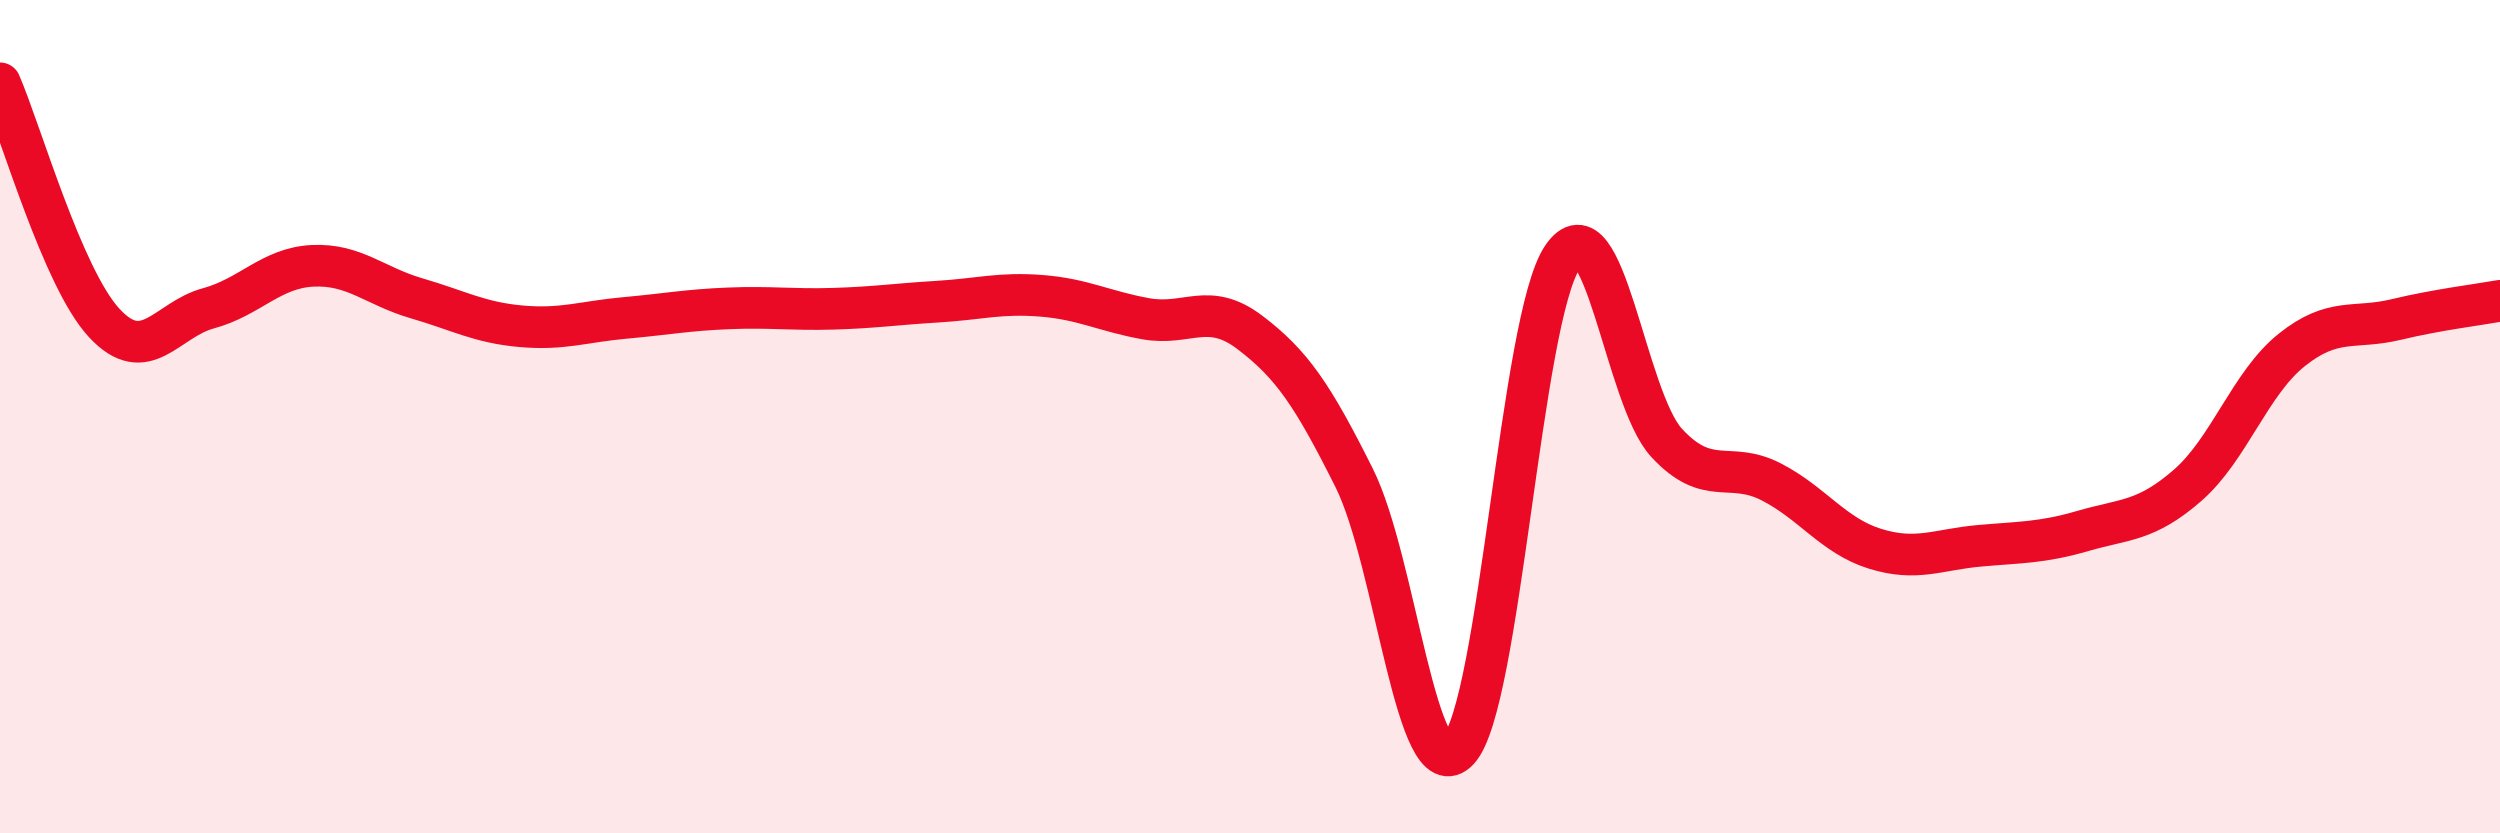
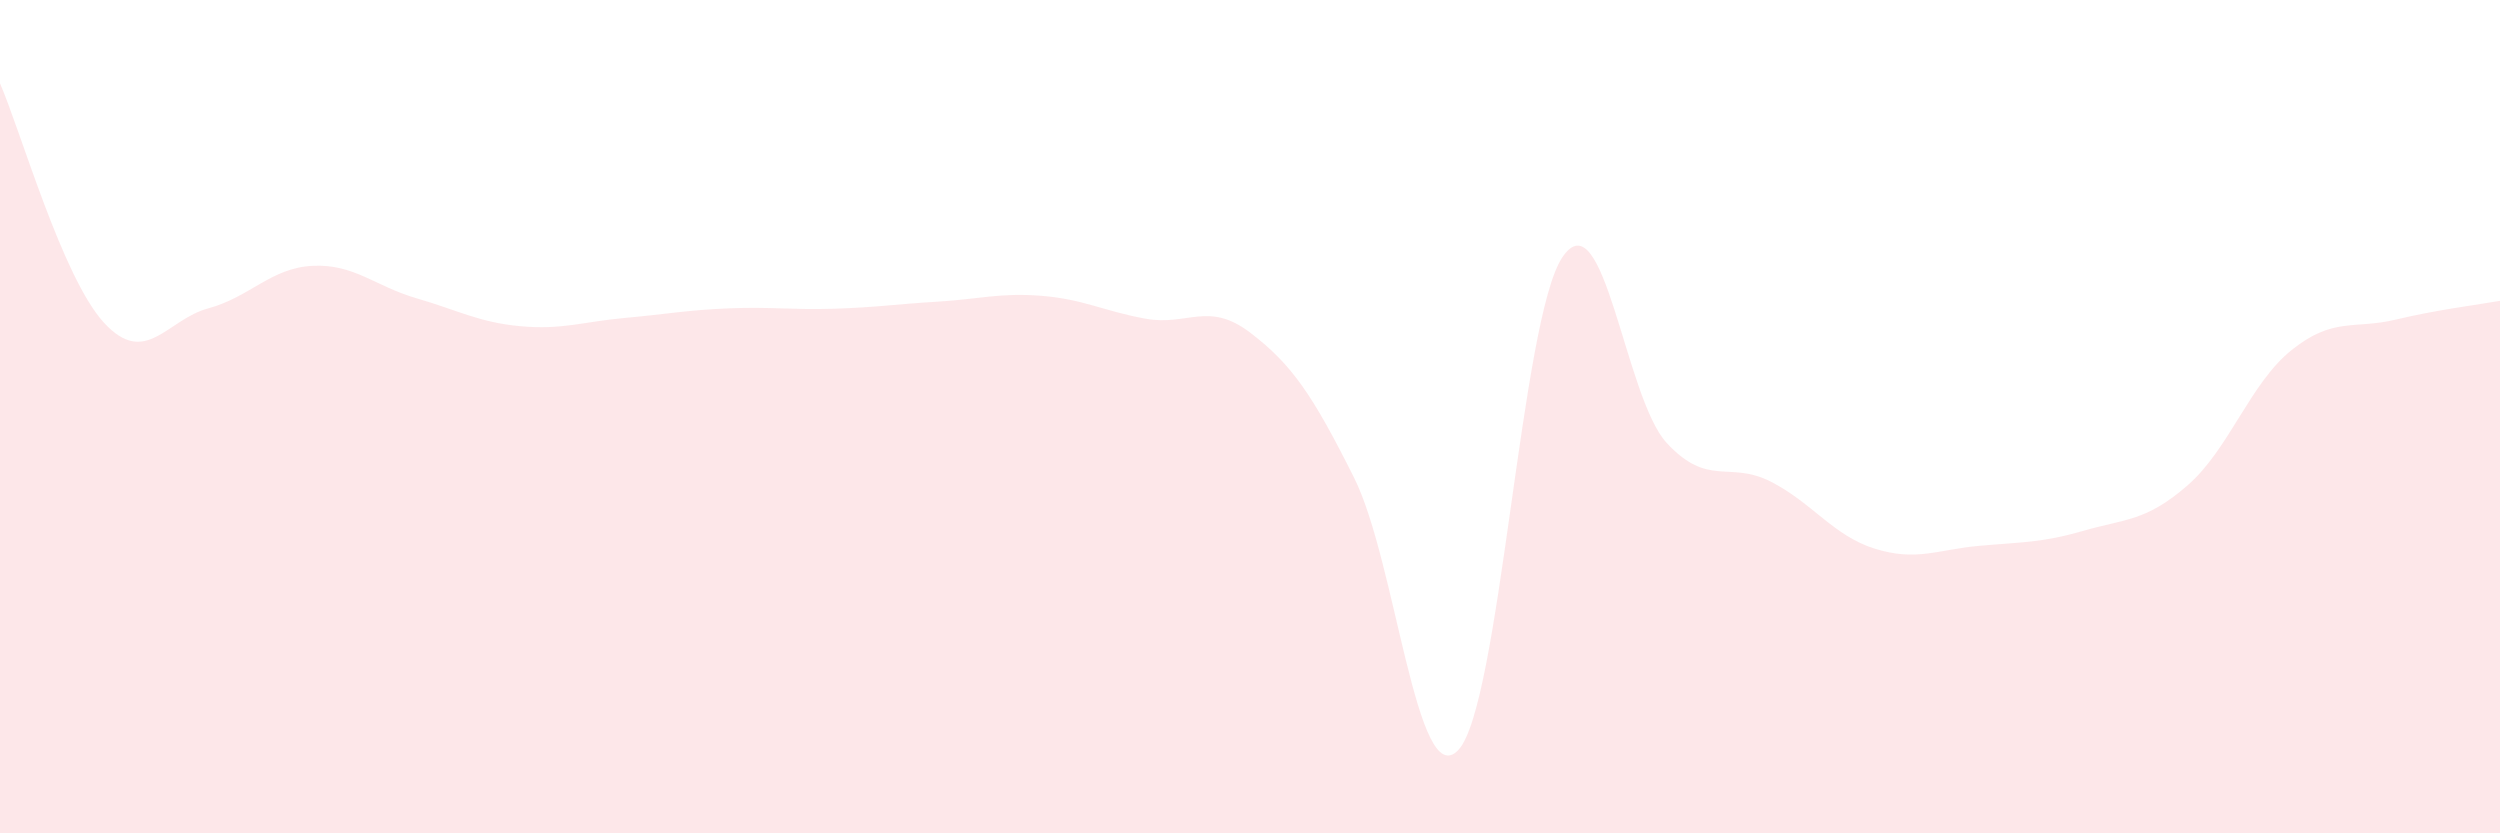
<svg xmlns="http://www.w3.org/2000/svg" width="60" height="20" viewBox="0 0 60 20">
  <path d="M 0,2 C 0.5,3.15 1.5,6.67 2.5,7.75 C 3.5,8.83 4,7.67 5,7.4 C 6,7.13 6.5,6.43 7.5,6.38 C 8.5,6.33 9,6.87 10,7.16 C 11,7.45 11.5,7.74 12.5,7.83 C 13.5,7.92 14,7.72 15,7.63 C 16,7.54 16.5,7.44 17.5,7.4 C 18.5,7.36 19,7.44 20,7.41 C 21,7.38 21.5,7.3 22.5,7.24 C 23.5,7.18 24,7.02 25,7.1 C 26,7.18 26.5,7.47 27.5,7.65 C 28.5,7.83 29,7.22 30,7.98 C 31,8.74 31.5,9.47 32.5,11.47 C 33.5,13.47 34,19.06 35,18 C 36,16.94 36.5,7.64 37.5,6.17 C 38.5,4.7 39,9.55 40,10.63 C 41,11.71 41.5,11.05 42.5,11.56 C 43.5,12.07 44,12.86 45,13.17 C 46,13.48 46.5,13.19 47.5,13.1 C 48.5,13.01 49,13.03 50,12.74 C 51,12.45 51.5,12.52 52.5,11.65 C 53.5,10.78 54,9.2 55,8.4 C 56,7.6 56.5,7.91 57.5,7.67 C 58.5,7.43 59.5,7.31 60,7.22L60 20L0 20Z" fill="#EB0A25" opacity="0.1" stroke-linecap="round" stroke-linejoin="round" />
-   <path d="M 0,2 C 0.5,3.15 1.5,6.67 2.5,7.75 C 3.5,8.83 4,7.67 5,7.4 C 6,7.13 6.5,6.43 7.5,6.38 C 8.5,6.33 9,6.87 10,7.16 C 11,7.45 11.5,7.74 12.5,7.83 C 13.5,7.92 14,7.72 15,7.63 C 16,7.54 16.5,7.44 17.5,7.4 C 18.5,7.36 19,7.44 20,7.41 C 21,7.38 21.5,7.3 22.5,7.24 C 23.5,7.18 24,7.02 25,7.1 C 26,7.18 26.5,7.47 27.5,7.65 C 28.5,7.83 29,7.22 30,7.98 C 31,8.74 31.5,9.47 32.5,11.47 C 33.5,13.47 34,19.06 35,18 C 36,16.94 36.5,7.64 37.5,6.17 C 38.5,4.7 39,9.55 40,10.63 C 41,11.71 41.5,11.05 42.5,11.56 C 43.5,12.07 44,12.86 45,13.17 C 46,13.48 46.5,13.19 47.5,13.1 C 48.5,13.01 49,13.03 50,12.74 C 51,12.45 51.5,12.52 52.5,11.65 C 53.5,10.78 54,9.2 55,8.4 C 56,7.6 56.5,7.91 57.5,7.67 C 58.5,7.43 59.5,7.31 60,7.22" stroke="#EB0A25" stroke-width="1" fill="none" stroke-linecap="round" stroke-linejoin="round" />
</svg>